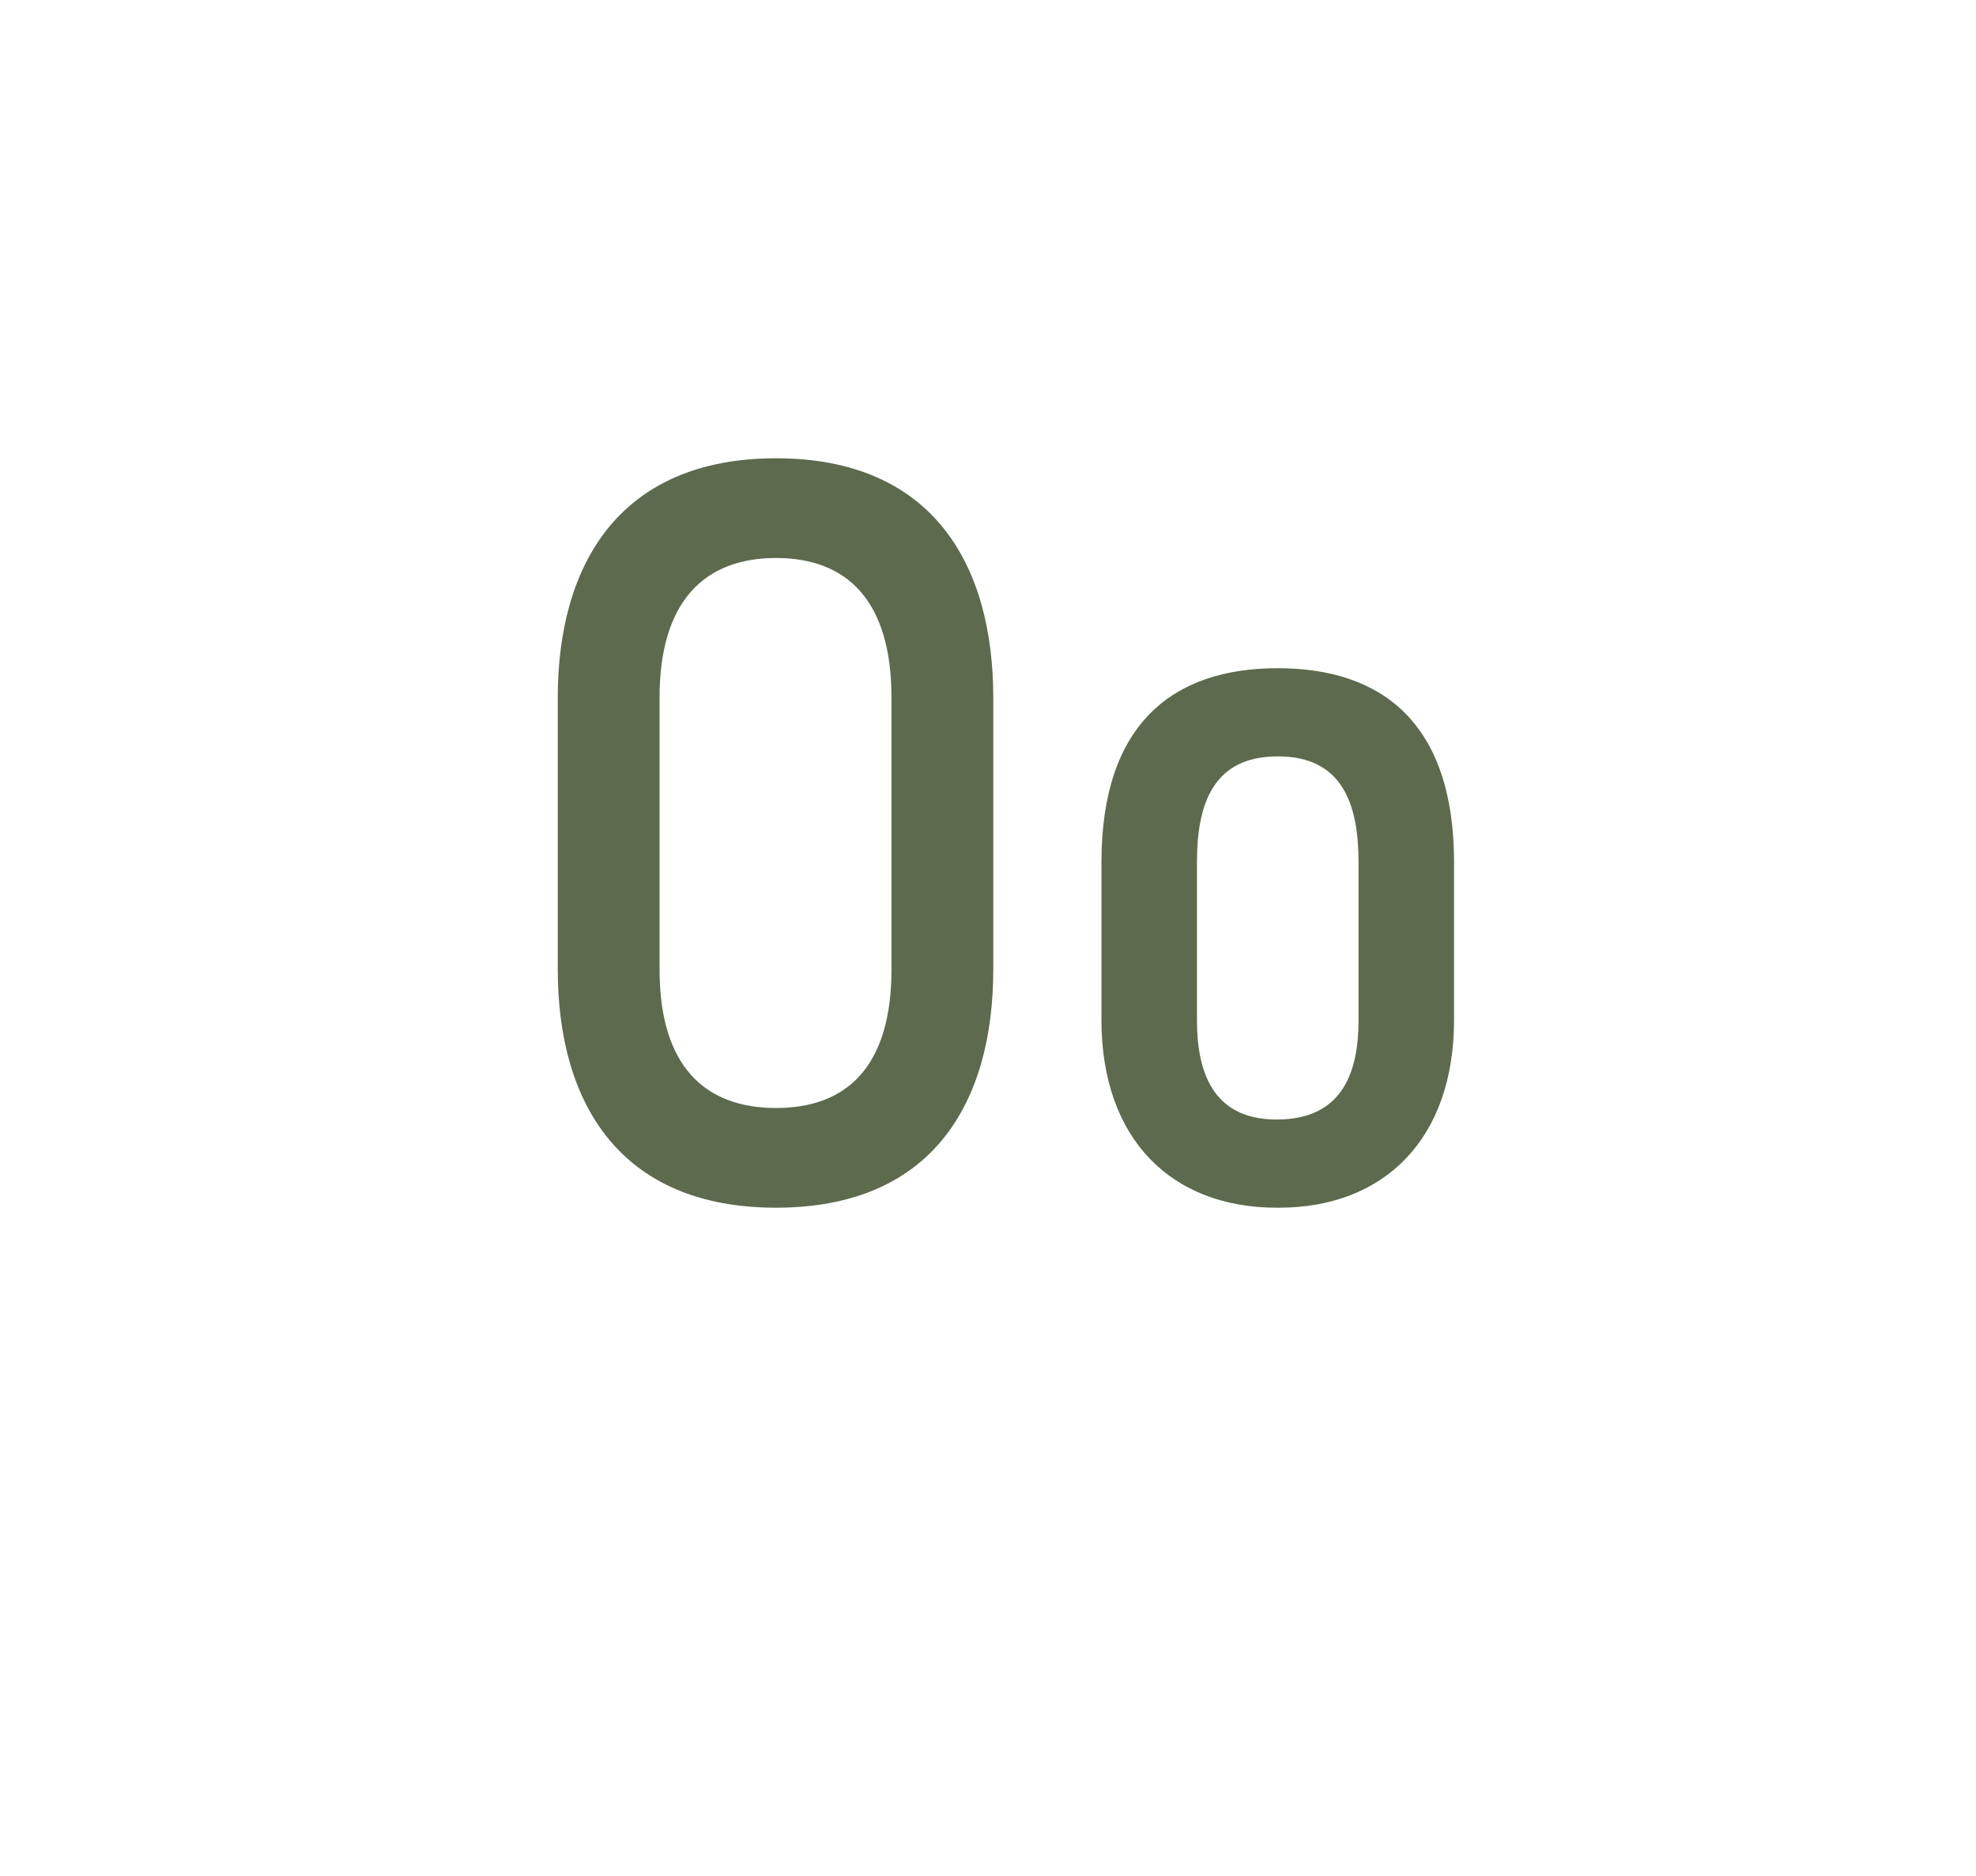
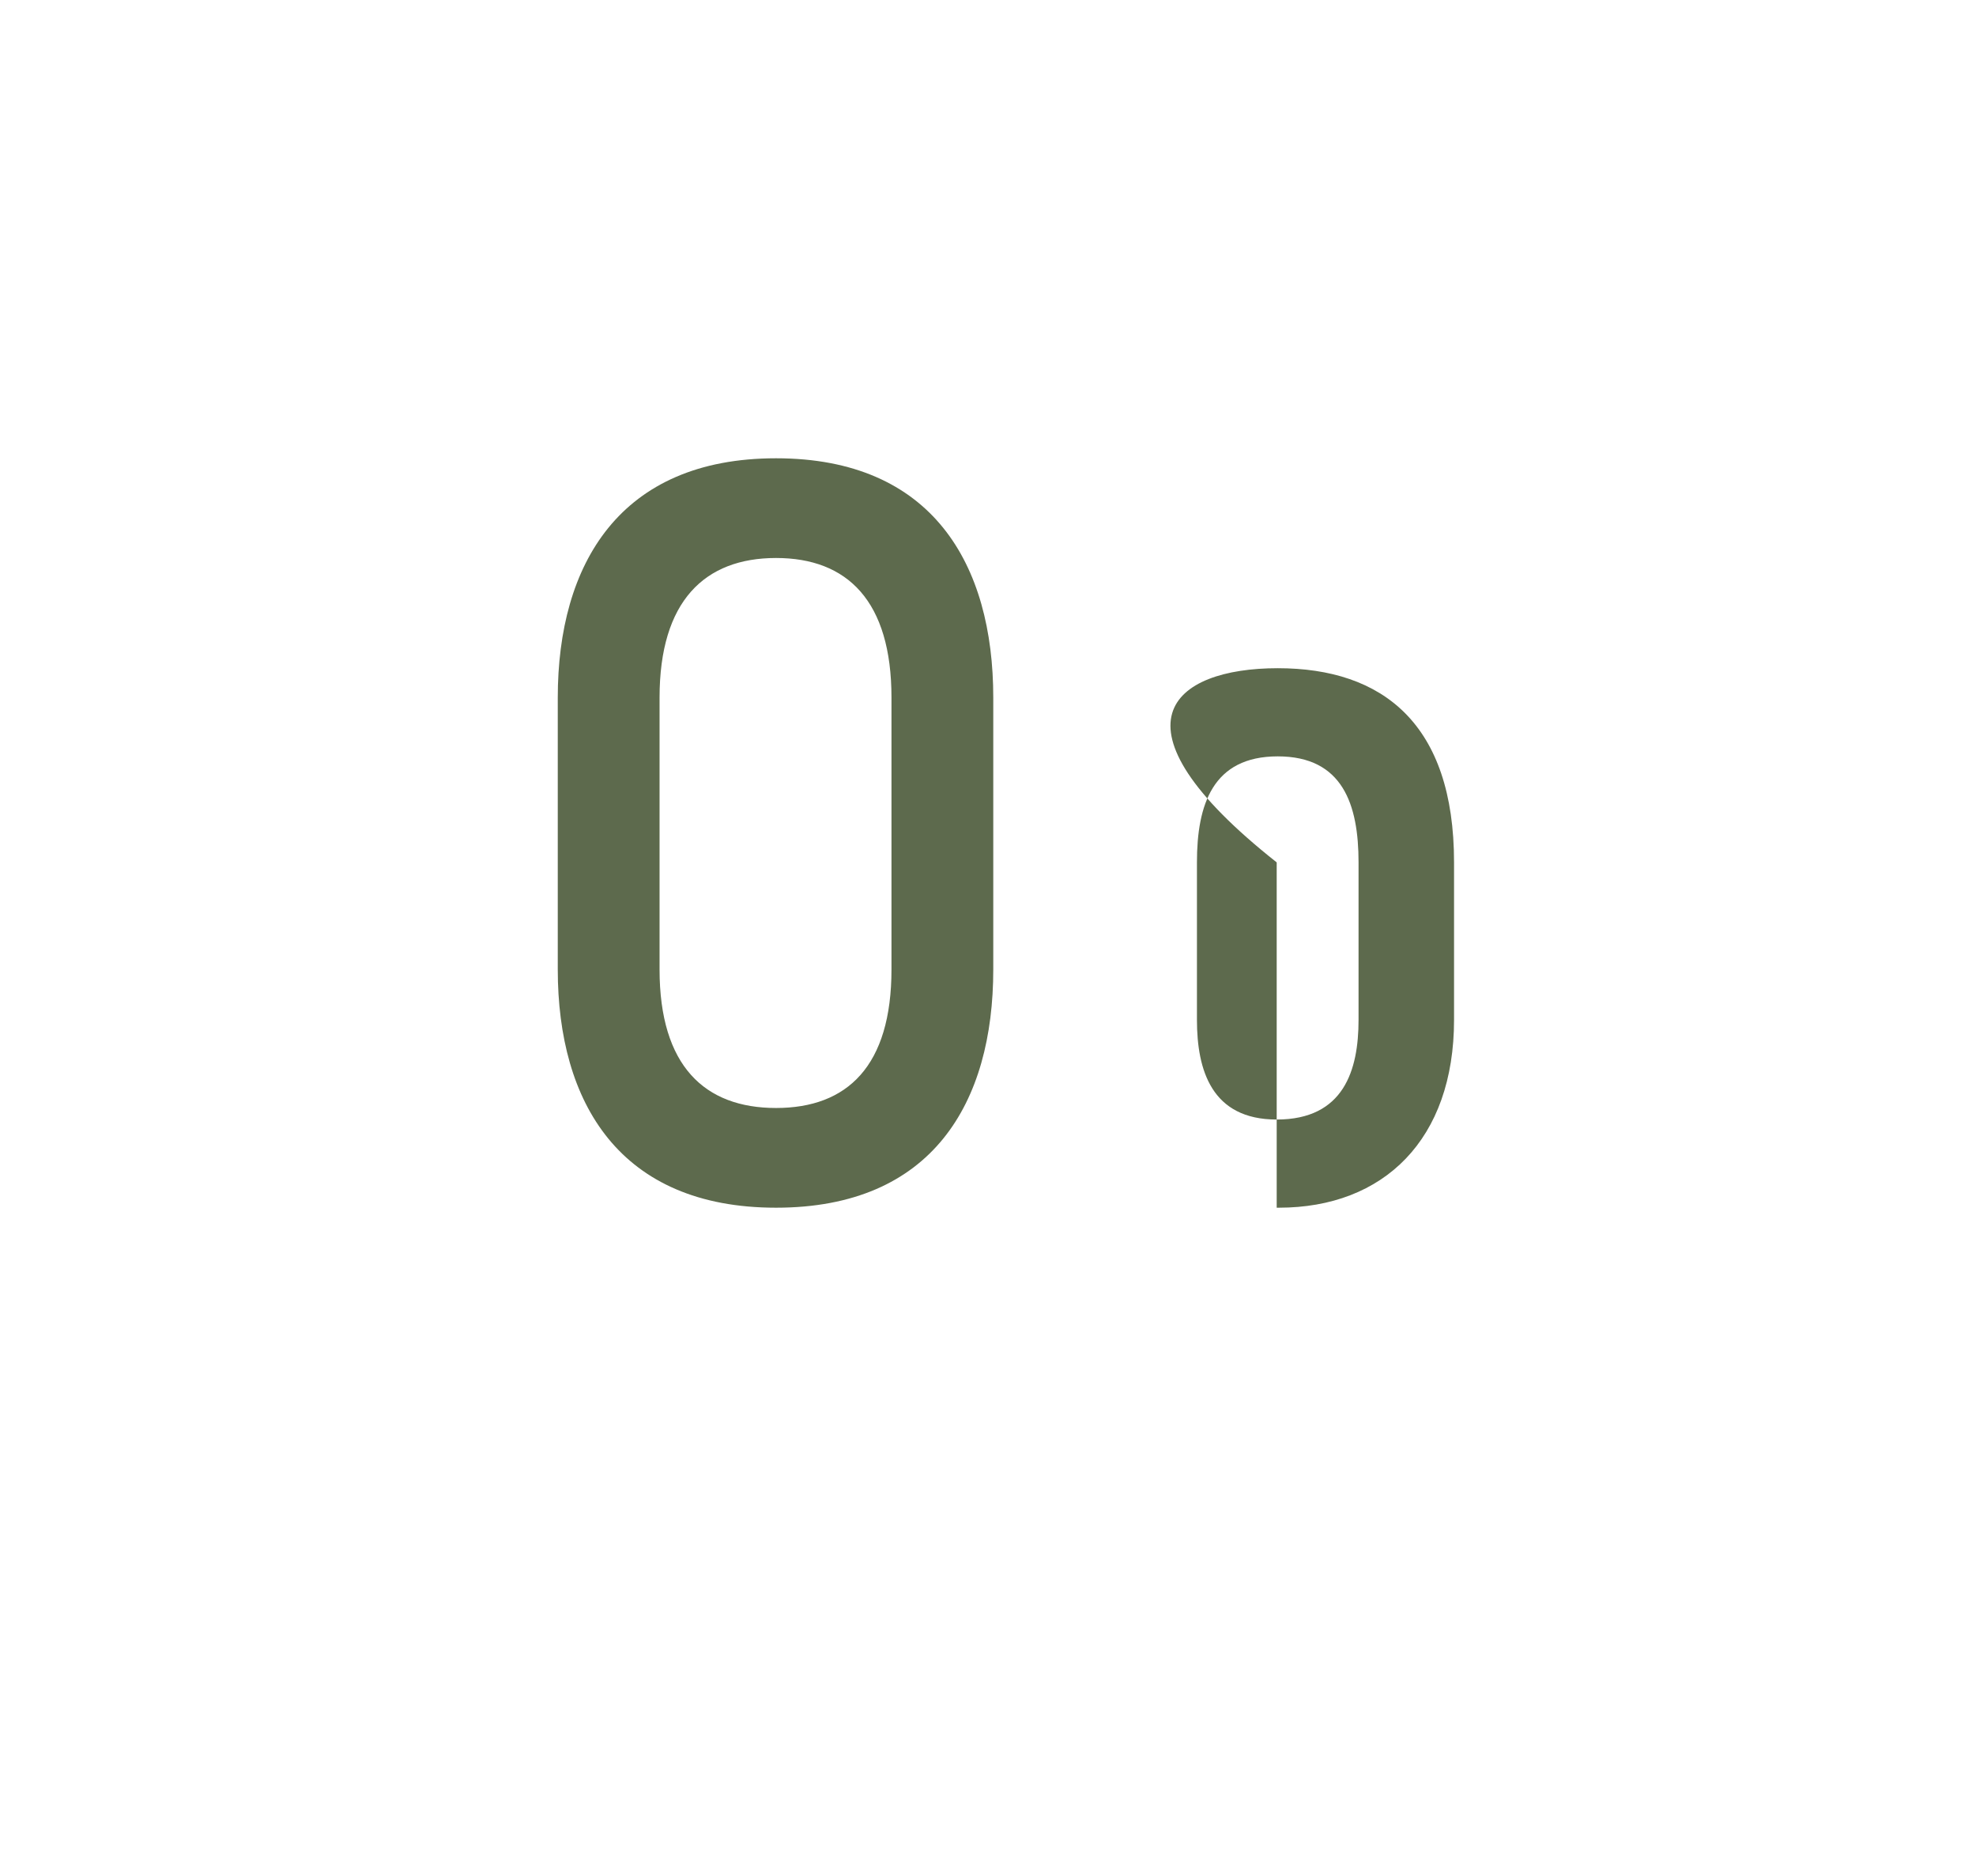
<svg xmlns="http://www.w3.org/2000/svg" width="354" height="336" viewBox="0 0 354 336" fill="none">
-   <path d="M139.028 82.084C167.04 82.084 177.944 101.072 177.944 124.948V173.64C177.944 197.516 167.04 216.316 139.028 216.316C111.016 216.316 99.924 197.516 99.924 173.64V124.948C99.924 101.072 111.016 82.084 139.028 82.084ZM139.028 99.944C126.244 99.944 118.16 107.652 118.16 124.948V173.64C118.16 190.936 126.244 198.456 139.028 198.456C151.812 198.456 159.708 190.936 159.708 173.64V124.948C159.708 107.652 151.812 99.944 139.028 99.944ZM228.908 135.476C217.252 135.476 214.432 144.124 214.432 154.464V182.664C214.432 191.688 217.064 200.524 228.72 200.524C240.752 200.524 243.384 191.688 243.384 182.664V154.464C243.384 144.124 240.564 135.476 228.908 135.476ZM229.096 216.316H228.72C209.92 216.316 197.324 204.096 197.324 182.664V154.464C197.324 129.648 210.108 119.684 228.908 119.684C247.708 119.684 260.492 129.648 260.492 154.464V182.664C260.492 204.096 247.896 216.316 229.096 216.316Z" fill="#5D6A4D" />
+   <path d="M139.028 82.084C167.04 82.084 177.944 101.072 177.944 124.948V173.64C177.944 197.516 167.04 216.316 139.028 216.316C111.016 216.316 99.924 197.516 99.924 173.64V124.948C99.924 101.072 111.016 82.084 139.028 82.084ZM139.028 99.944C126.244 99.944 118.16 107.652 118.16 124.948V173.64C118.16 190.936 126.244 198.456 139.028 198.456C151.812 198.456 159.708 190.936 159.708 173.64V124.948C159.708 107.652 151.812 99.944 139.028 99.944ZM228.908 135.476C217.252 135.476 214.432 144.124 214.432 154.464V182.664C214.432 191.688 217.064 200.524 228.72 200.524C240.752 200.524 243.384 191.688 243.384 182.664V154.464C243.384 144.124 240.564 135.476 228.908 135.476ZM229.096 216.316H228.72V154.464C197.324 129.648 210.108 119.684 228.908 119.684C247.708 119.684 260.492 129.648 260.492 154.464V182.664C260.492 204.096 247.896 216.316 229.096 216.316Z" fill="#5D6A4D" />
</svg>